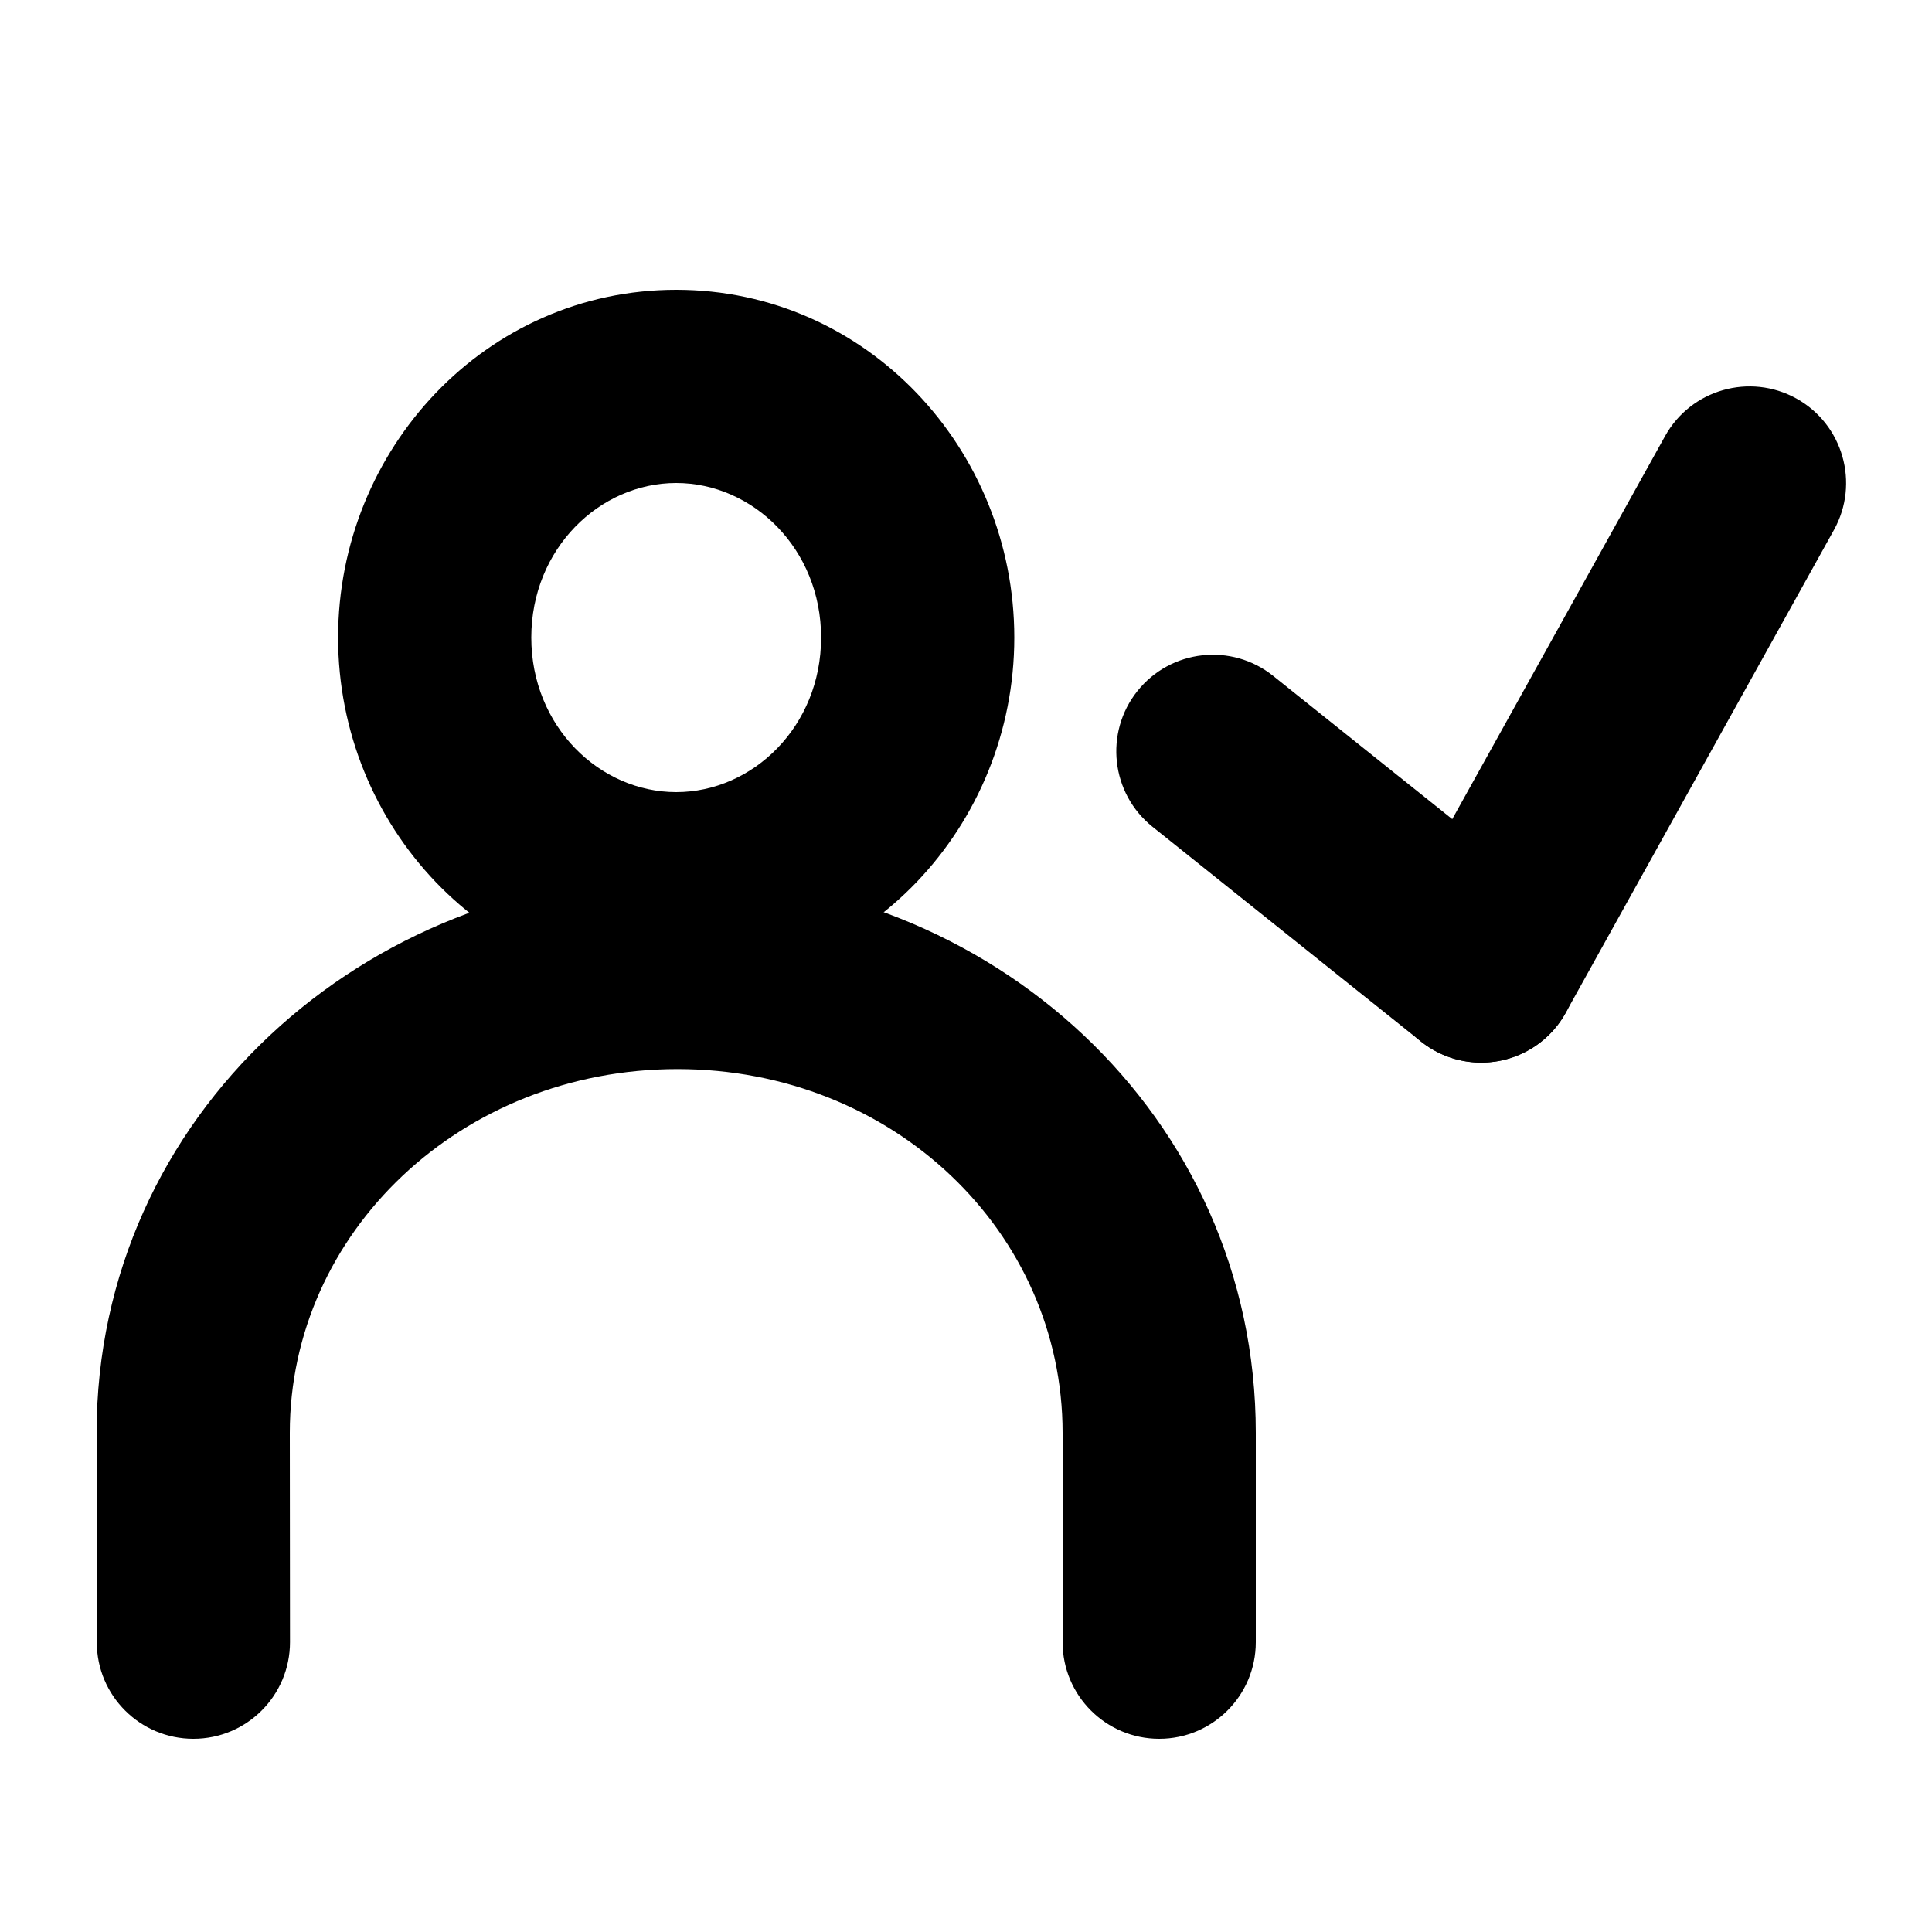
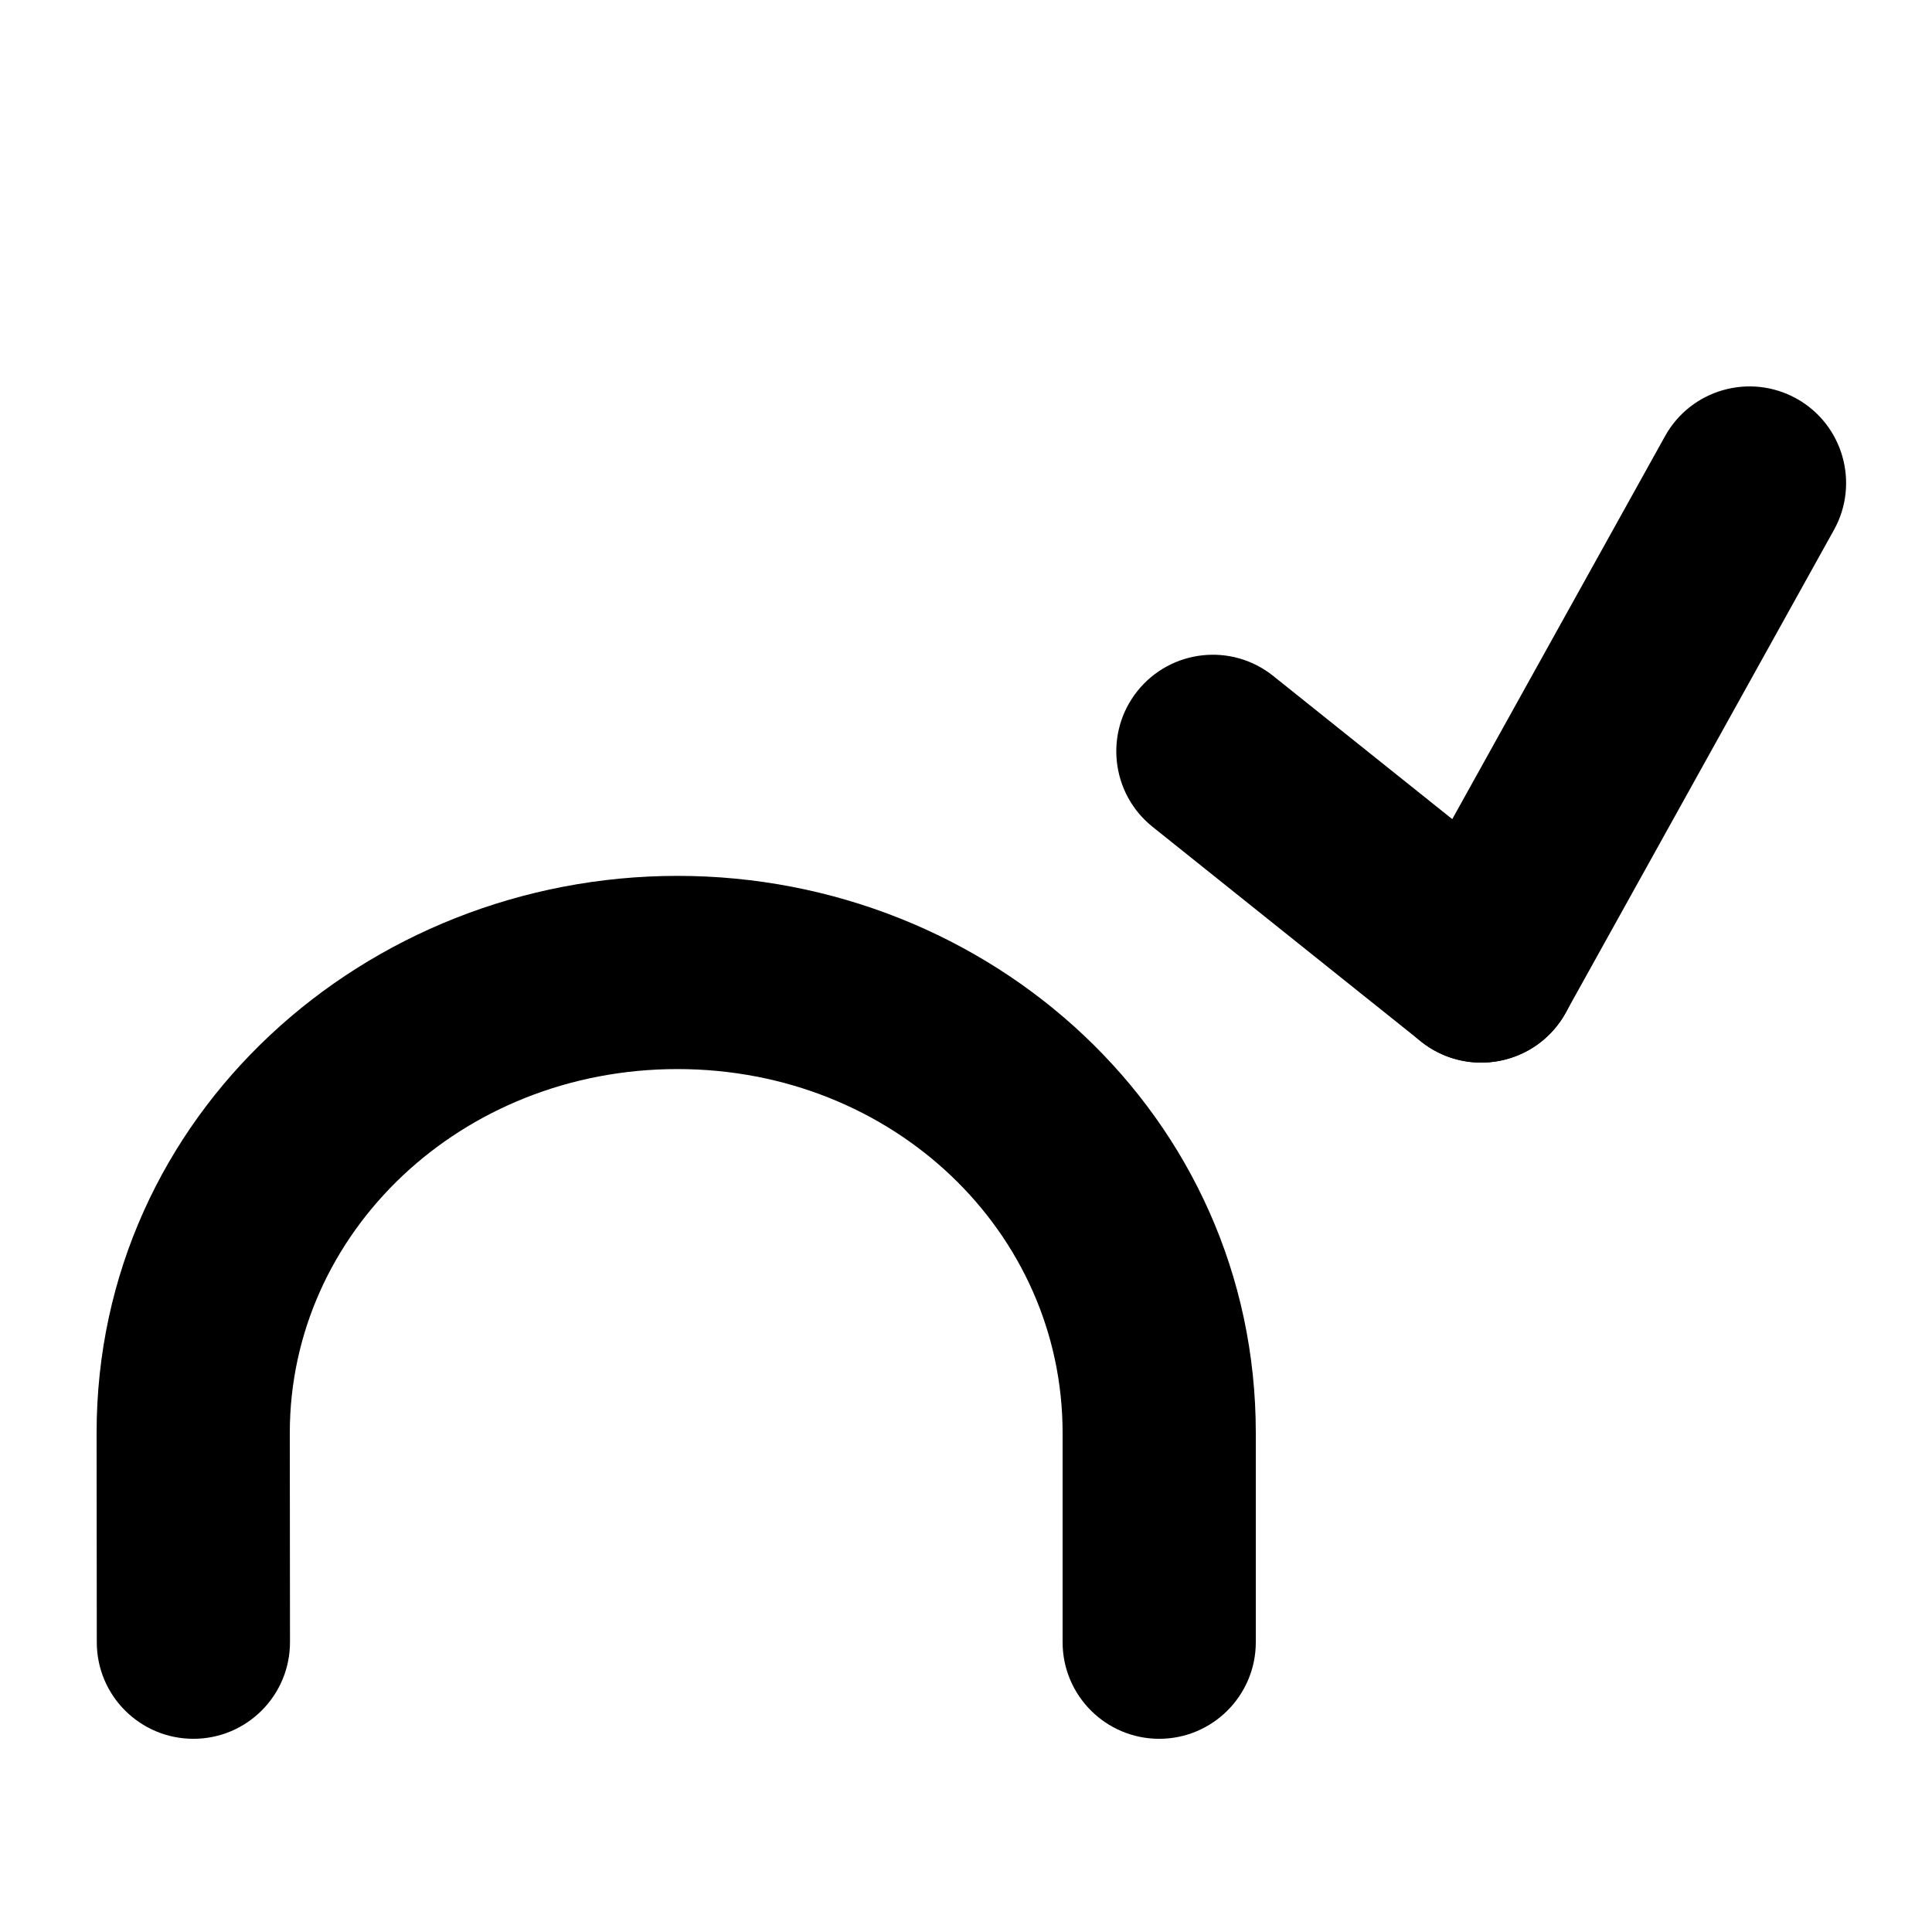
<svg xmlns="http://www.w3.org/2000/svg" width="800px" height="800px" viewBox="0 0 20 20" fill="none">
-   <path fill-rule="evenodd" clip-rule="evenodd" d="M7 5C6.208 5 5.5 5.679 5.5 6.6C5.5 7.521 6.208 8.2 7 8.2C7.792 8.2 8.5 7.521 8.5 6.6C8.5 5.679 7.792 5 7 5ZM3.5 6.6C3.5 4.649 5.03 3 7 3C8.97 3 10.5 4.649 10.5 6.6C10.5 8.551 8.97 10.2 7 10.2C5.03 10.2 3.5 8.551 3.5 6.6Z" fill="#000000" />
  <path fill-rule="evenodd" clip-rule="evenodd" d="M1 14.833C1 11.538 3.789 9.067 7.013 9.067C10.245 9.067 13 11.545 13 14.833V17C13 17.552 12.552 18 12 18C11.448 18 11 17.552 11 17V14.833C11 12.753 9.247 11.067 7.013 11.067C4.773 11.067 3 12.759 3 14.833C3 14.833 3 14.833 3 14.833L3.002 16.999C3.002 17.552 2.555 18 2.002 18C1.45 18 1.002 17.553 1.002 17.001L1 14.833Z" fill="#000000" />
  <path fill-rule="evenodd" clip-rule="evenodd" d="M18.597 4.126C19.079 4.394 19.253 5.003 18.985 5.486L16.207 10.486C15.939 10.968 15.331 11.142 14.848 10.874C14.365 10.606 14.191 9.997 14.459 9.514L17.237 4.514C17.505 4.032 18.114 3.858 18.597 4.126Z" fill="#000000" />
  <path fill-rule="evenodd" clip-rule="evenodd" d="M11.775 7.153C12.12 6.722 12.749 6.652 13.18 6.997L15.958 9.219C16.389 9.564 16.459 10.194 16.114 10.625C15.769 11.056 15.14 11.126 14.709 10.781L11.931 8.559C11.5 8.214 11.43 7.584 11.775 7.153Z" fill="#000000" />
</svg>